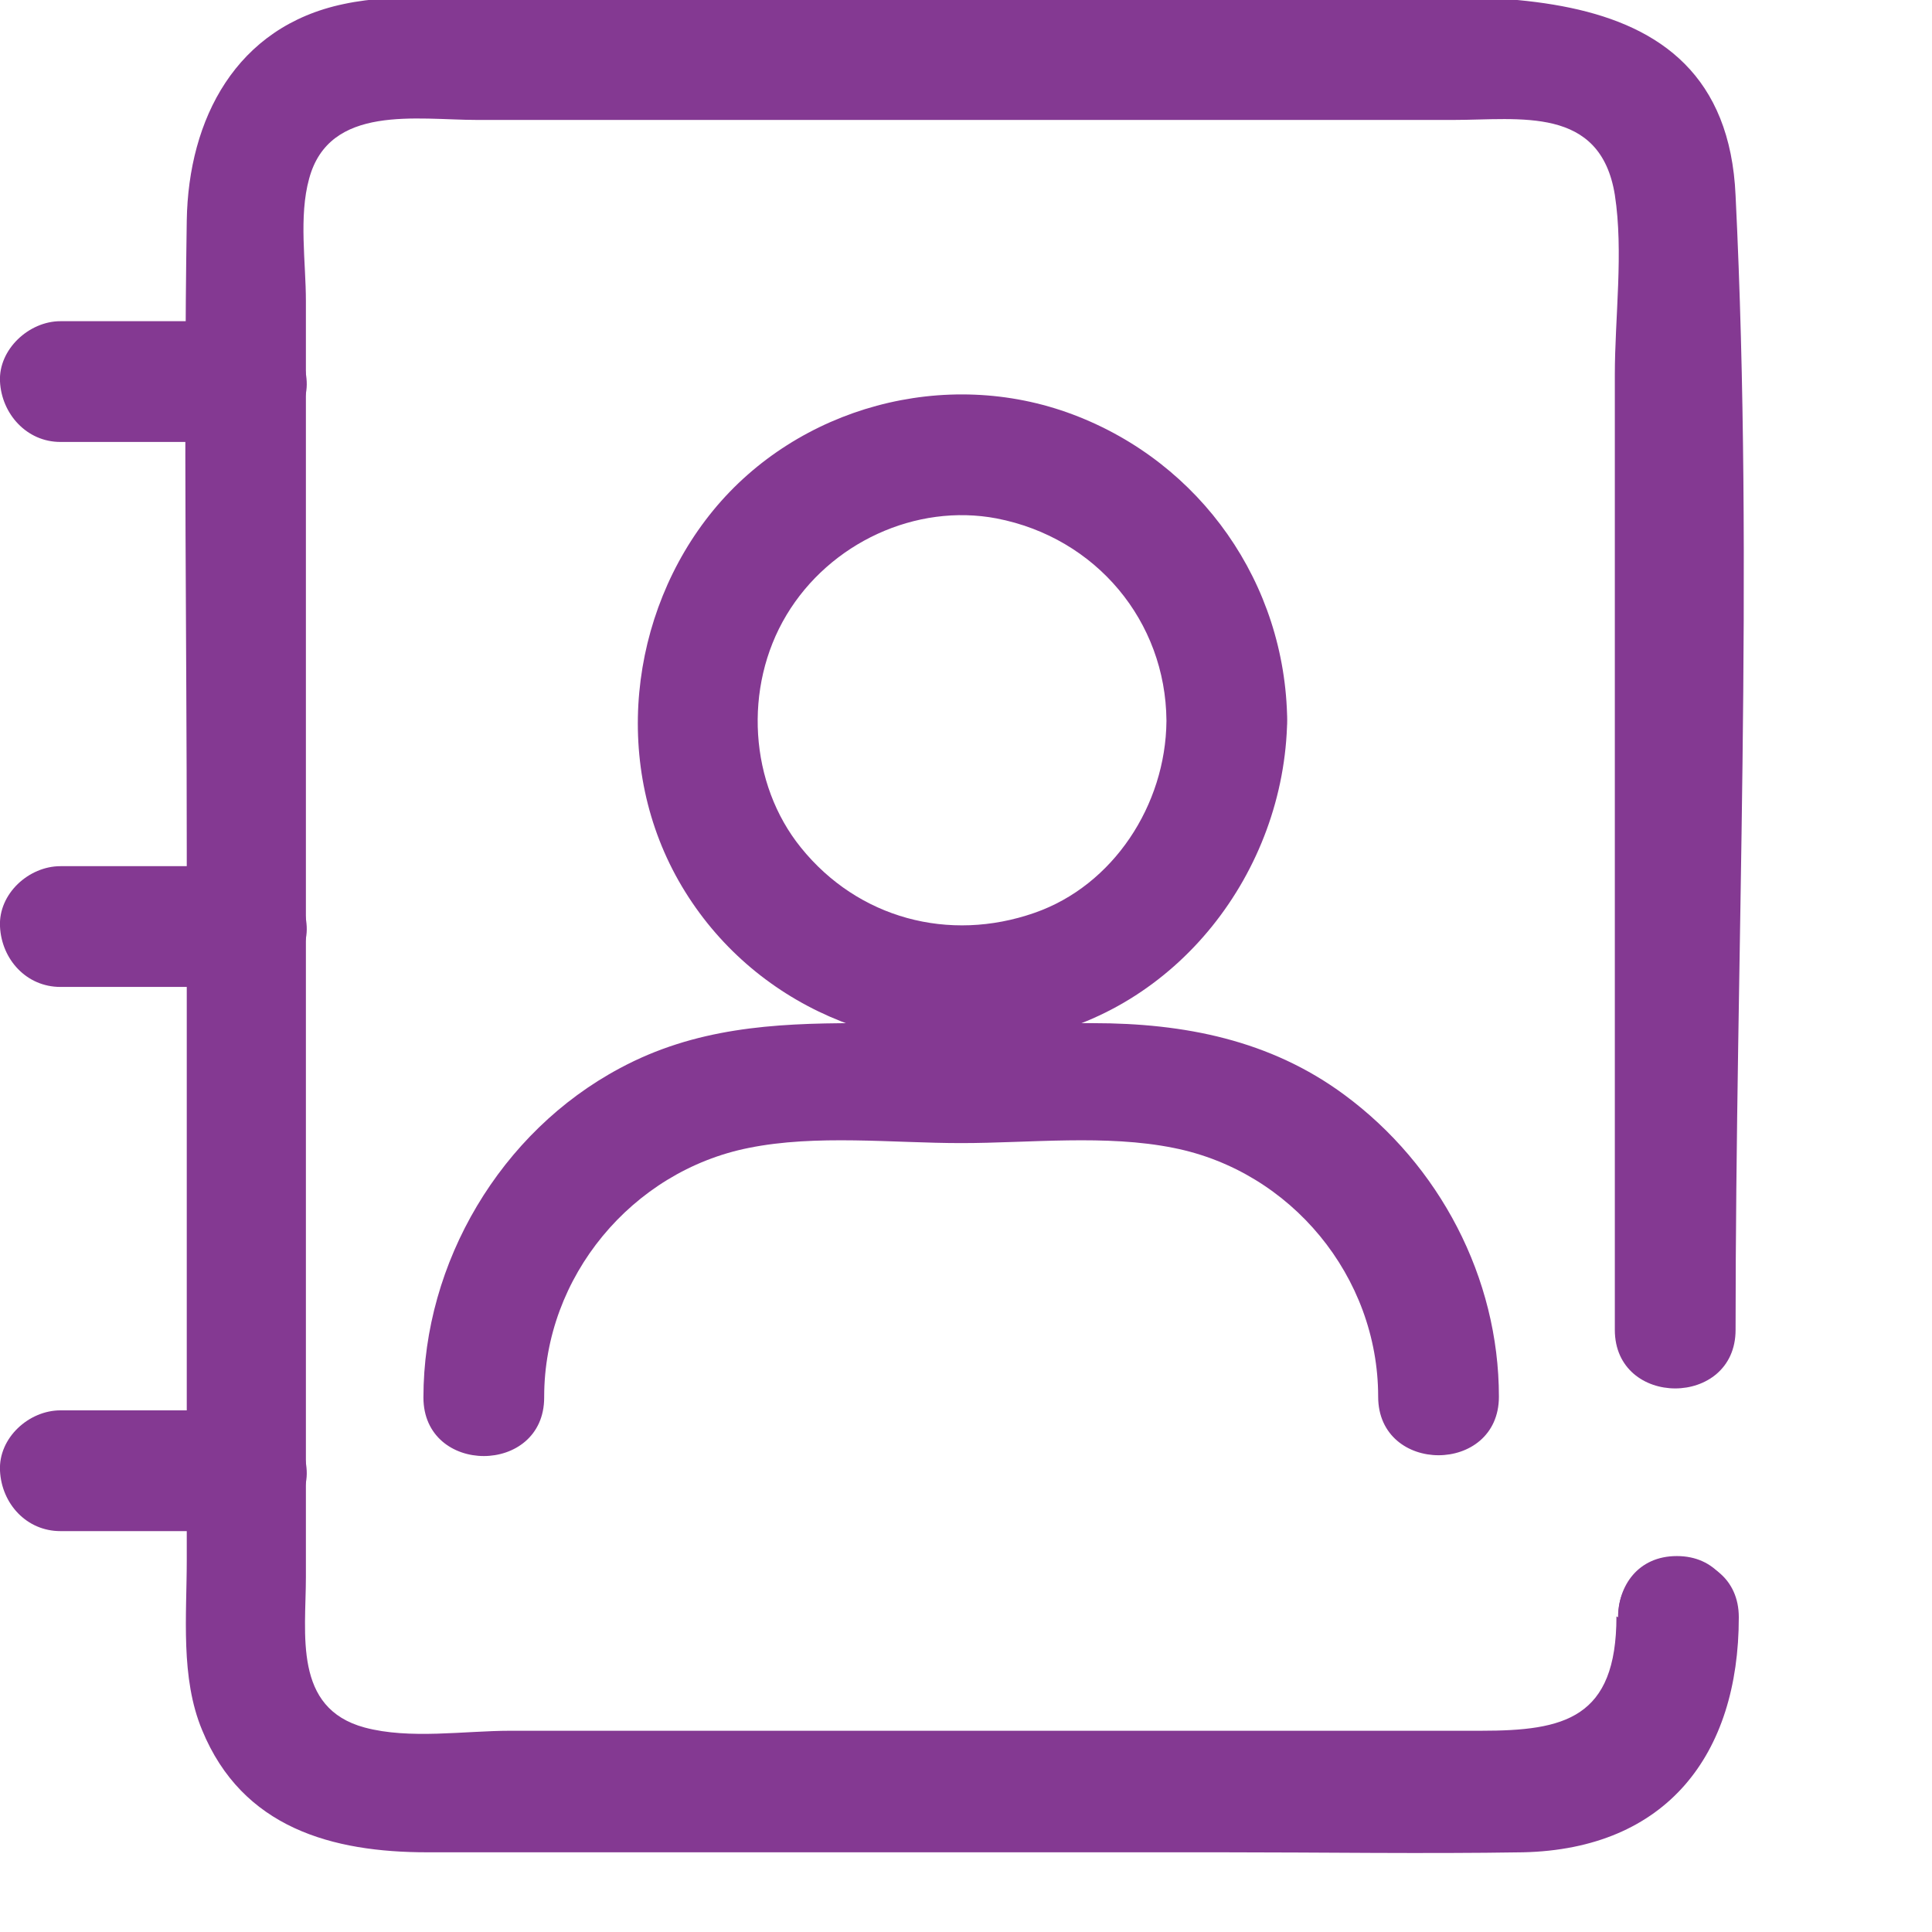
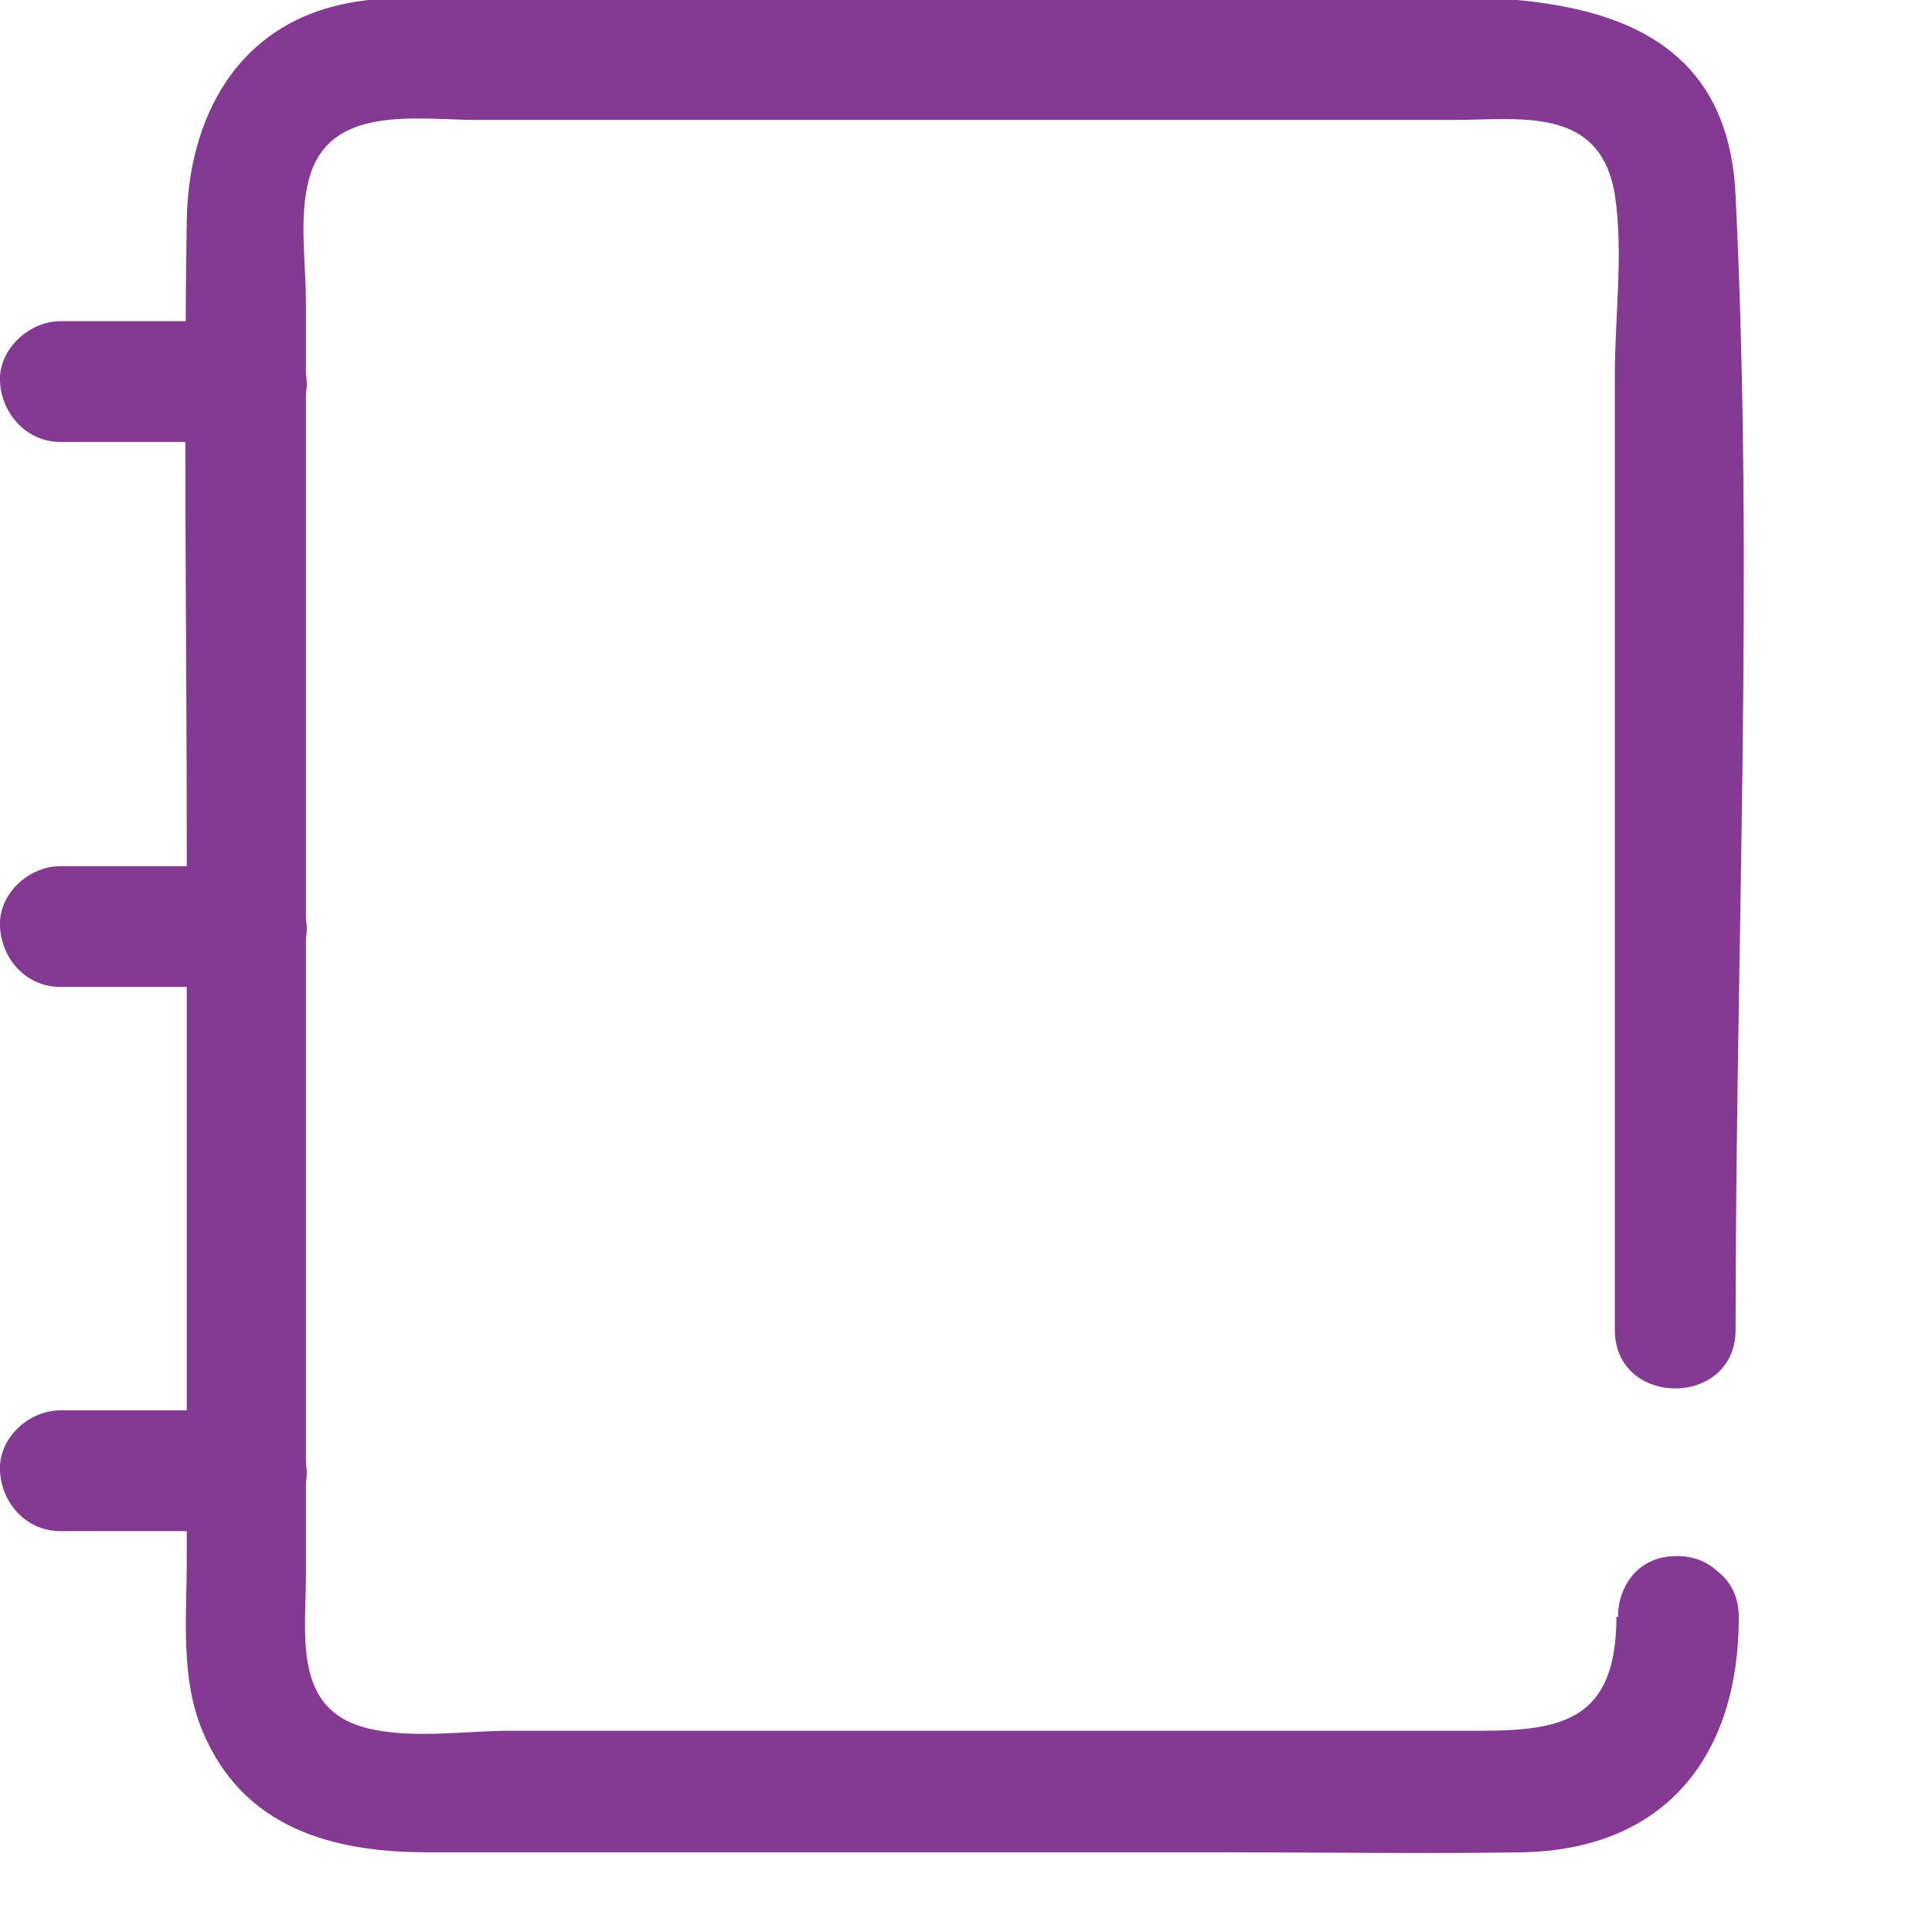
<svg xmlns="http://www.w3.org/2000/svg" id="Calque_1" version="1.1" width="24" height="24" viewBox="0 0 24 24">
  <defs>
    <style>
      .st0 {
        fill: #843992;
      }
    </style>
  </defs>
  <path class="st0" d="M20.08,20.08c0,1.27-.65,1.42-1.68,1.42h-3.44c-2.87,0-5.75,0-8.62,0-.57,0-1.25.11-1.81-.04-.89-.24-.73-1.16-.73-1.87v-7.77c0-2.69,0-5.38,0-8.08,0-.48-.09-1.05.04-1.52.25-.93,1.34-.73,2.09-.73h8.42c1.23,0,2.47,0,3.7,0,.83,0,1.83-.18,2.01.93.11.71,0,1.52,0,2.24v11.86c0,.97,1.5.97,1.5,0,0-4.68.23-9.41,0-14.09C21.43-.55,18.07,0,16.01,0H6.49c-.71,0-1.52-.1-2.22.05-1.34.28-1.93,1.43-1.95,2.69-.04,2.6,0,5.2,0,7.8v8.84c0,.69-.08,1.46.19,2.11.5,1.22,1.62,1.52,2.8,1.52h9.87c1.25,0,2.49.02,3.74,0,1.78-.04,2.68-1.21,2.68-2.92,0-.97-1.5-.97-1.5,0h0Z" />
  <path class="st0" d="M20.83,20.83c.97,0,.97-1.5,0-1.5s-.97,1.5,0,1.5h0Z" />
-   <path class="st0" d="M14.49,8.96c-.01,1.04-.66,2.04-1.64,2.38-1.06.37-2.19.07-2.9-.81-.64-.79-.72-1.99-.18-2.89s1.61-1.39,2.61-1.2c1.24.24,2.1,1.28,2.11,2.51.01.96,1.51.97,1.5,0-.02-1.7-1.07-3.2-2.66-3.8s-3.42-.09-4.47,1.19-1.27,3.19-.39,4.67,2.59,2.2,4.26,1.9c1.89-.34,3.23-2.08,3.26-3.97.01-.97-1.49-.97-1.5,0Z" />
-   <path class="st0" d="M6.76,17.35c0-1.49,1.09-2.8,2.54-3.09.84-.17,1.79-.06,2.64-.06s1.8-.11,2.64.06c1.46.29,2.54,1.6,2.54,3.09,0,.97,1.5.97,1.5,0,0-1.48-.74-2.88-1.92-3.75-.92-.68-1.99-.89-3.12-.89h-2.95c-1.03,0-2,.06-2.93.56-1.48.79-2.44,2.41-2.44,4.09,0,.97,1.5.97,1.5,0h0Z" />
  <g>
    <path class="st0" d="M3.06,3.99H.75C.36,3.99-.02,4.34,0,4.74s.33.75.75.75h2.31c.39,0,.77-.34.75-.75s-.33-.75-.75-.75h0Z" />
    <path class="st0" d="M3.06,10.76H.75C.36,10.76-.02,11.1,0,11.51s.33.75.75.75h2.31c.39,0,.77-.34.75-.75s-.33-.75-.75-.75h0Z" />
    <path class="st0" d="M3.06,17.52H.75c-.39,0-.77.34-.75.75s.33.75.75.75h2.31c.39,0,.77-.34.75-.75s-.33-.75-.75-.75h0Z" />
  </g>
</svg>